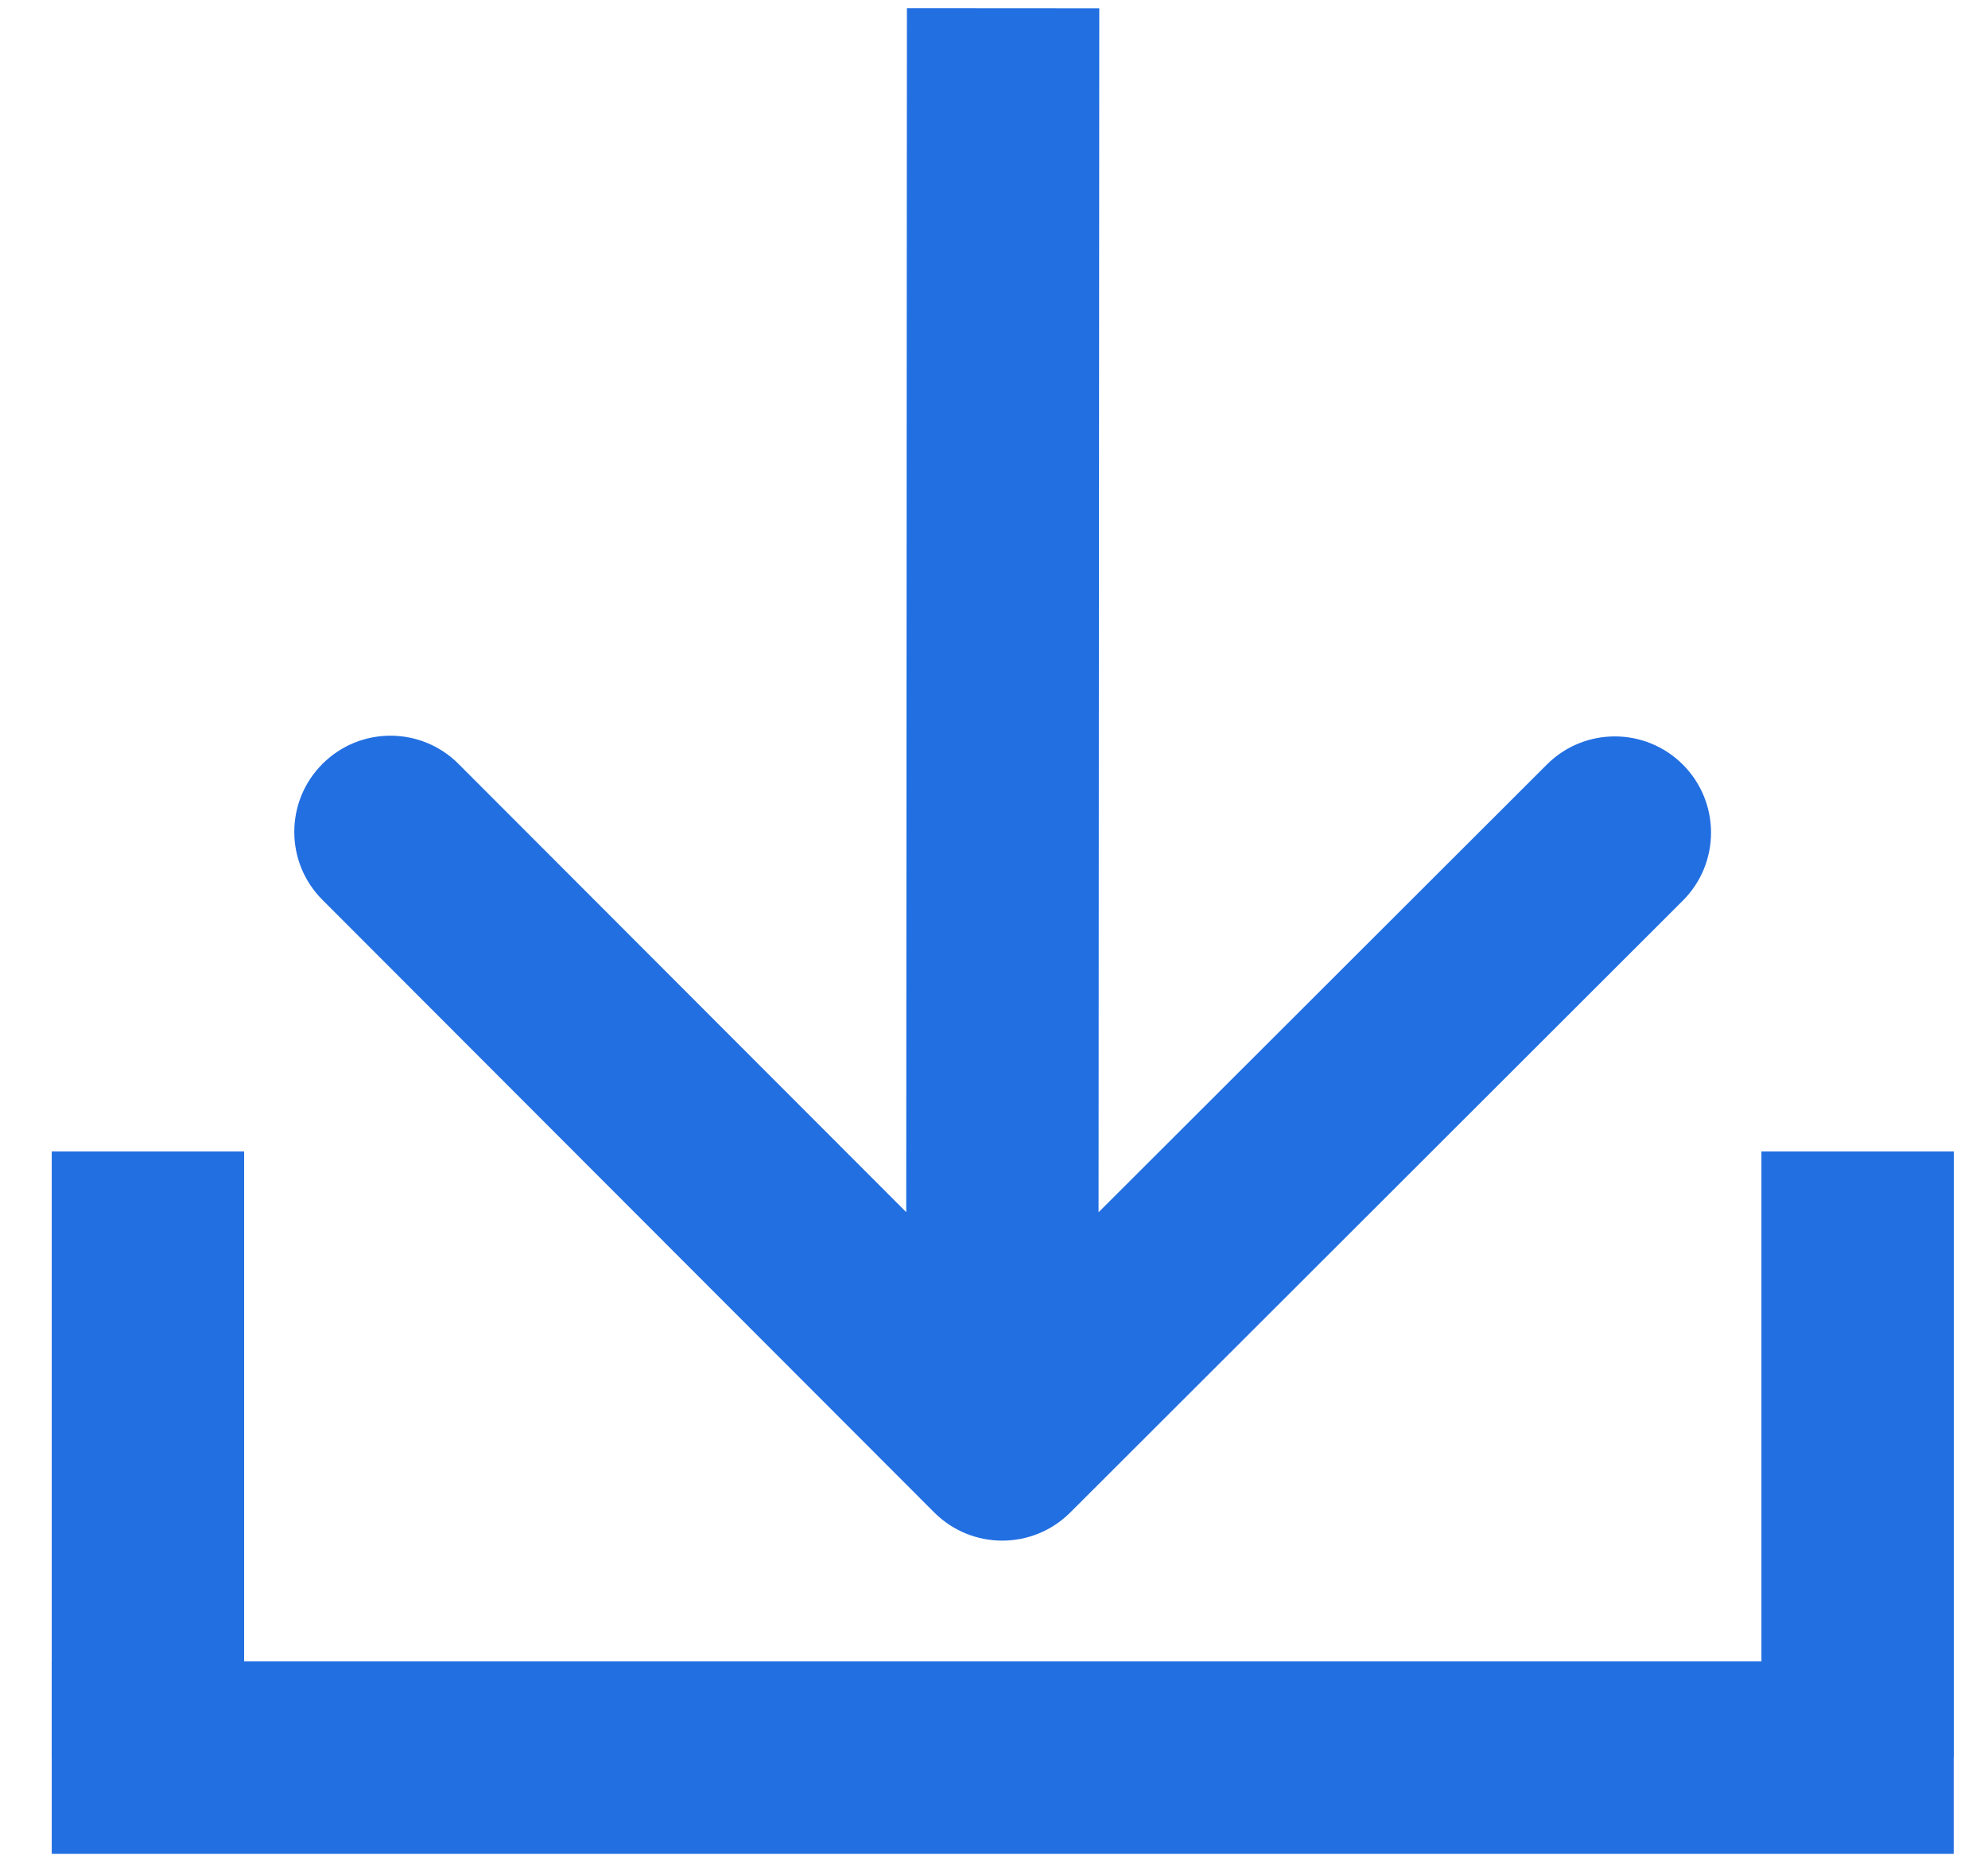
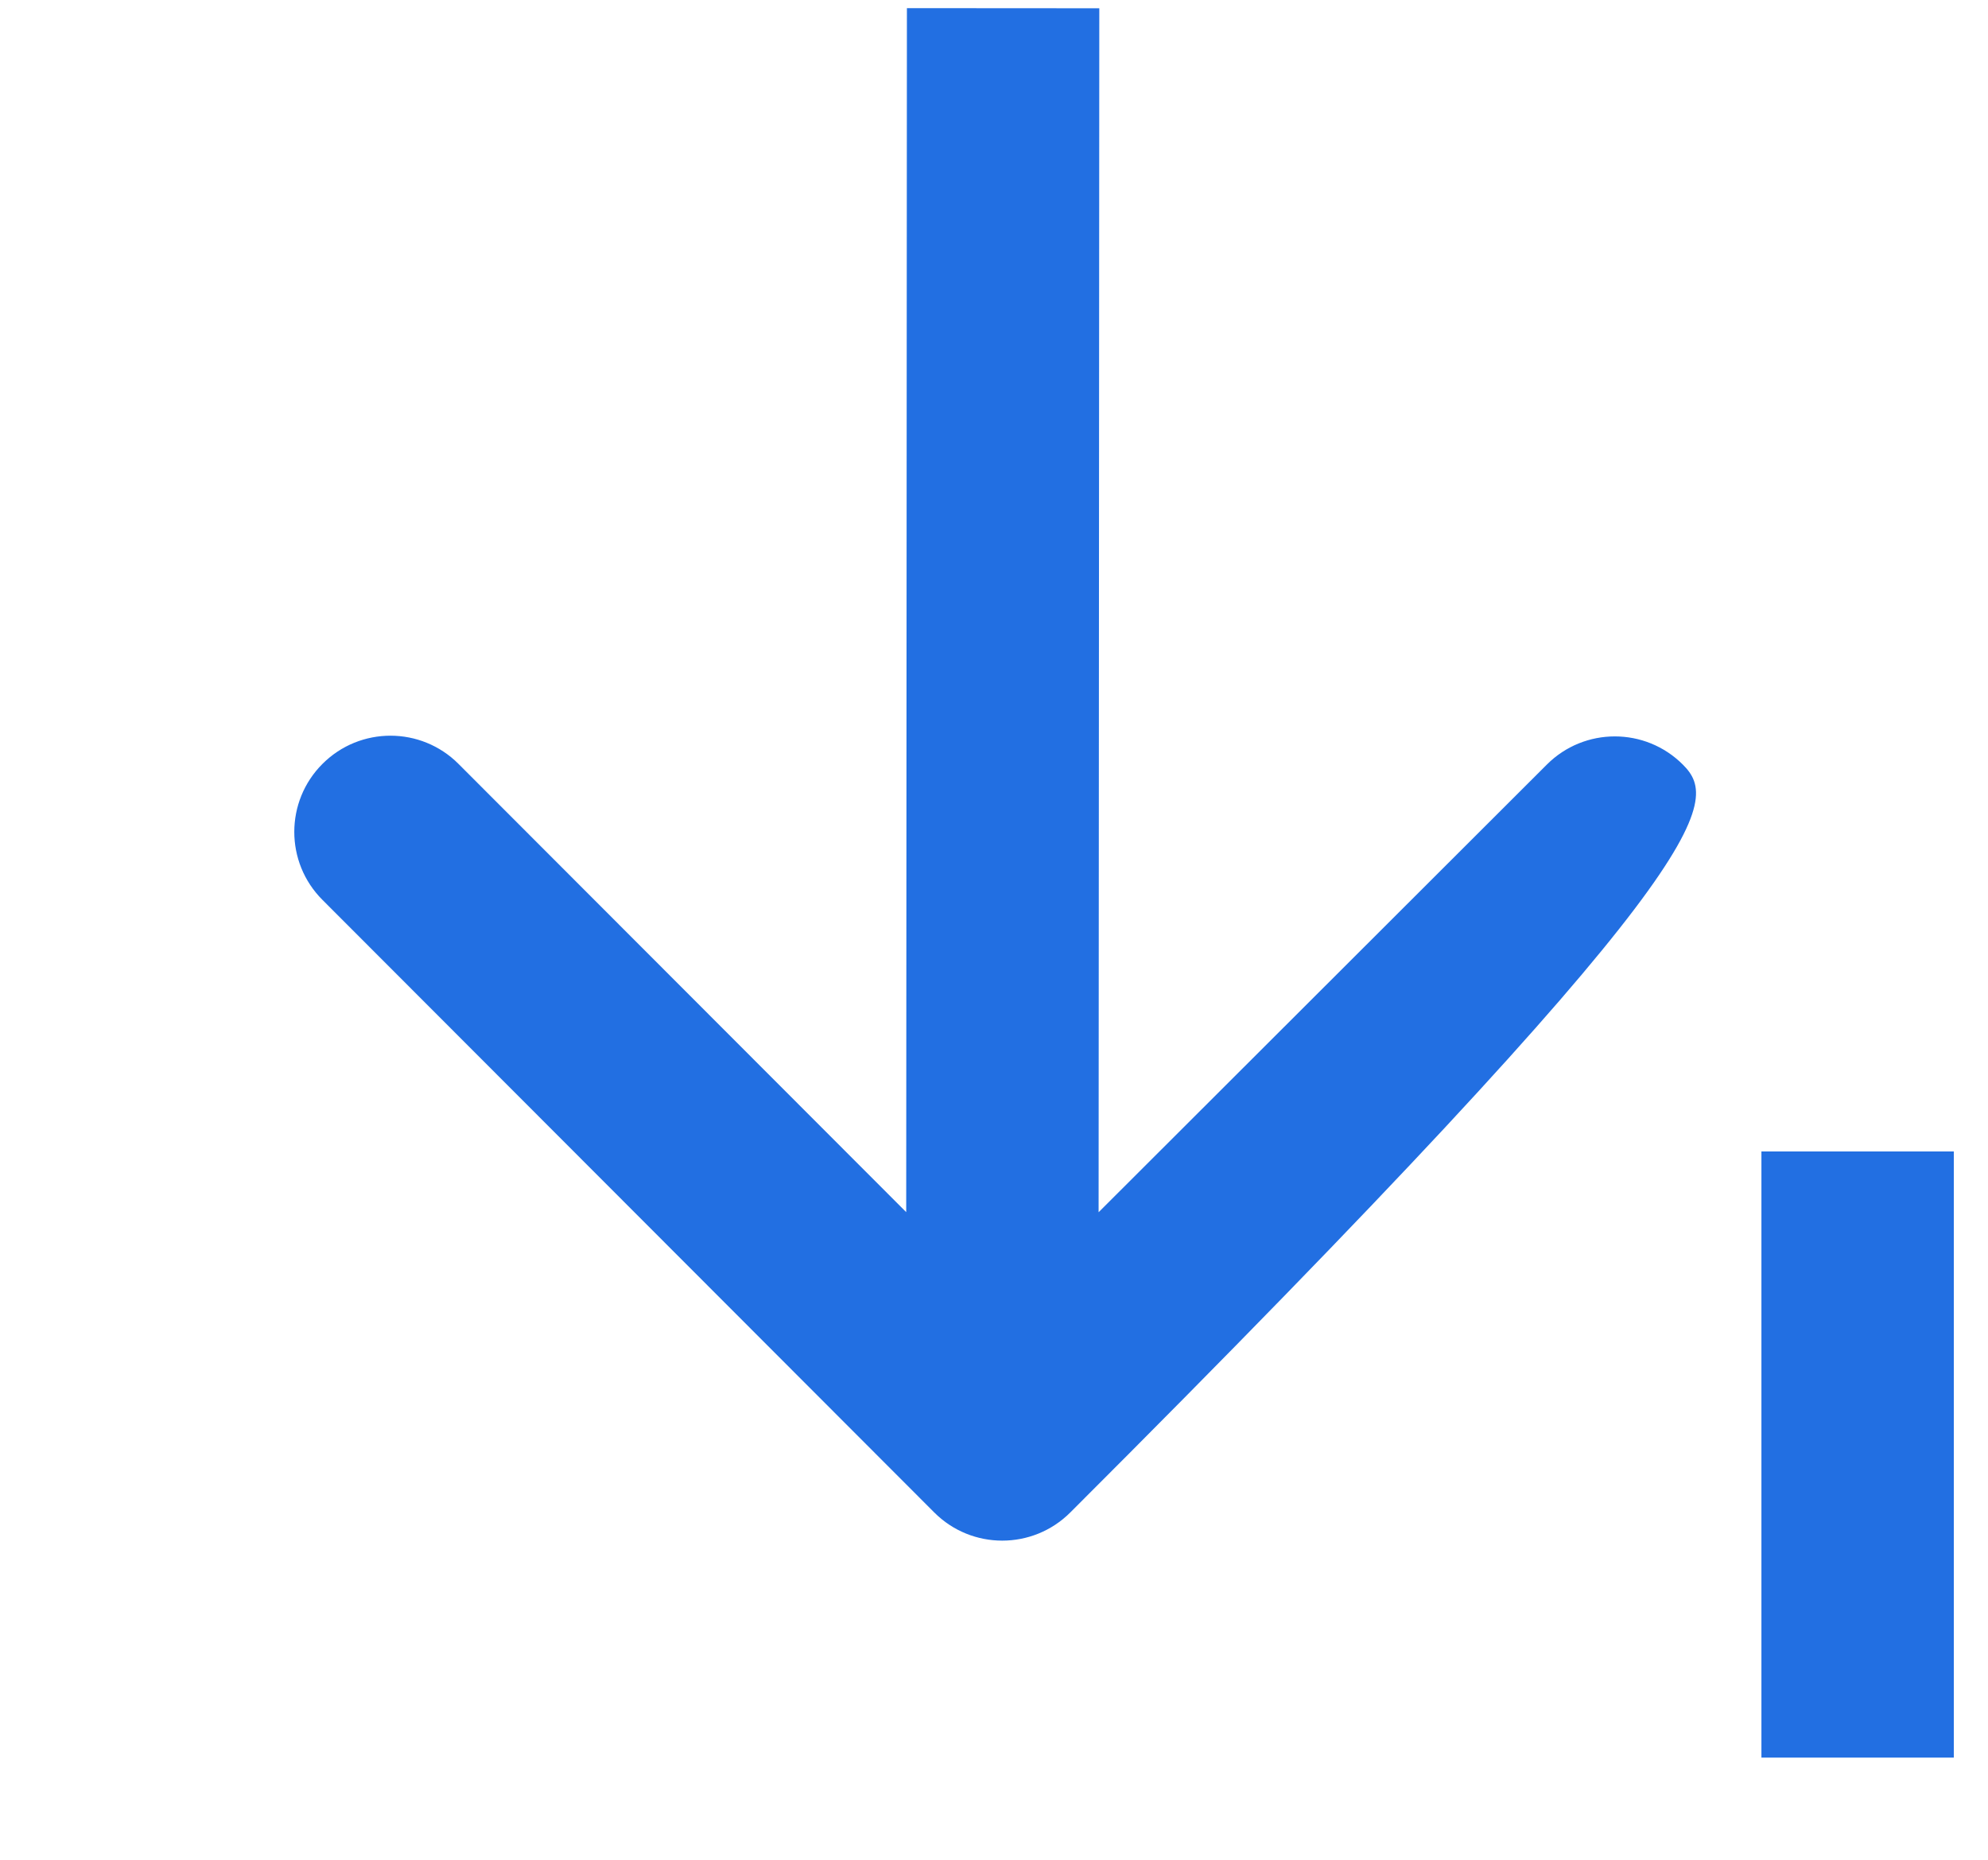
<svg xmlns="http://www.w3.org/2000/svg" width="31" height="29" viewBox="0 0 31 29" fill="none">
-   <line x1="2.307" y1="17.955" x2="2.307" y2="27.407" stroke="#226FE2" stroke-width="3" />
-   <path d="M14.568 23.584C15.153 24.17 16.103 24.17 16.689 23.585L26.241 14.044C26.827 13.459 26.828 12.509 26.242 11.923C25.657 11.337 24.707 11.336 24.121 11.922L15.63 20.402L7.15 11.912C6.565 11.326 5.615 11.325 5.029 11.911C4.443 12.496 4.442 13.446 5.028 14.032L14.568 23.584ZM14.142 0.127L14.129 22.523L17.129 22.524L17.142 0.129L14.142 0.127Z" fill="#226FE2" />
-   <path d="M0.807 27.407L15.636 27.407L30.465 27.407" stroke="#226FE2" stroke-width="3" />
+   <path d="M14.568 23.584C15.153 24.17 16.103 24.17 16.689 23.585C26.827 13.459 26.828 12.509 26.242 11.923C25.657 11.337 24.707 11.336 24.121 11.922L15.63 20.402L7.15 11.912C6.565 11.326 5.615 11.325 5.029 11.911C4.443 12.496 4.442 13.446 5.028 14.032L14.568 23.584ZM14.142 0.127L14.129 22.523L17.129 22.524L17.142 0.129L14.142 0.127Z" fill="#226FE2" />
  <path d="M28.967 17.955L28.967 27.407" stroke="#226FE2" stroke-width="3" />
</svg>